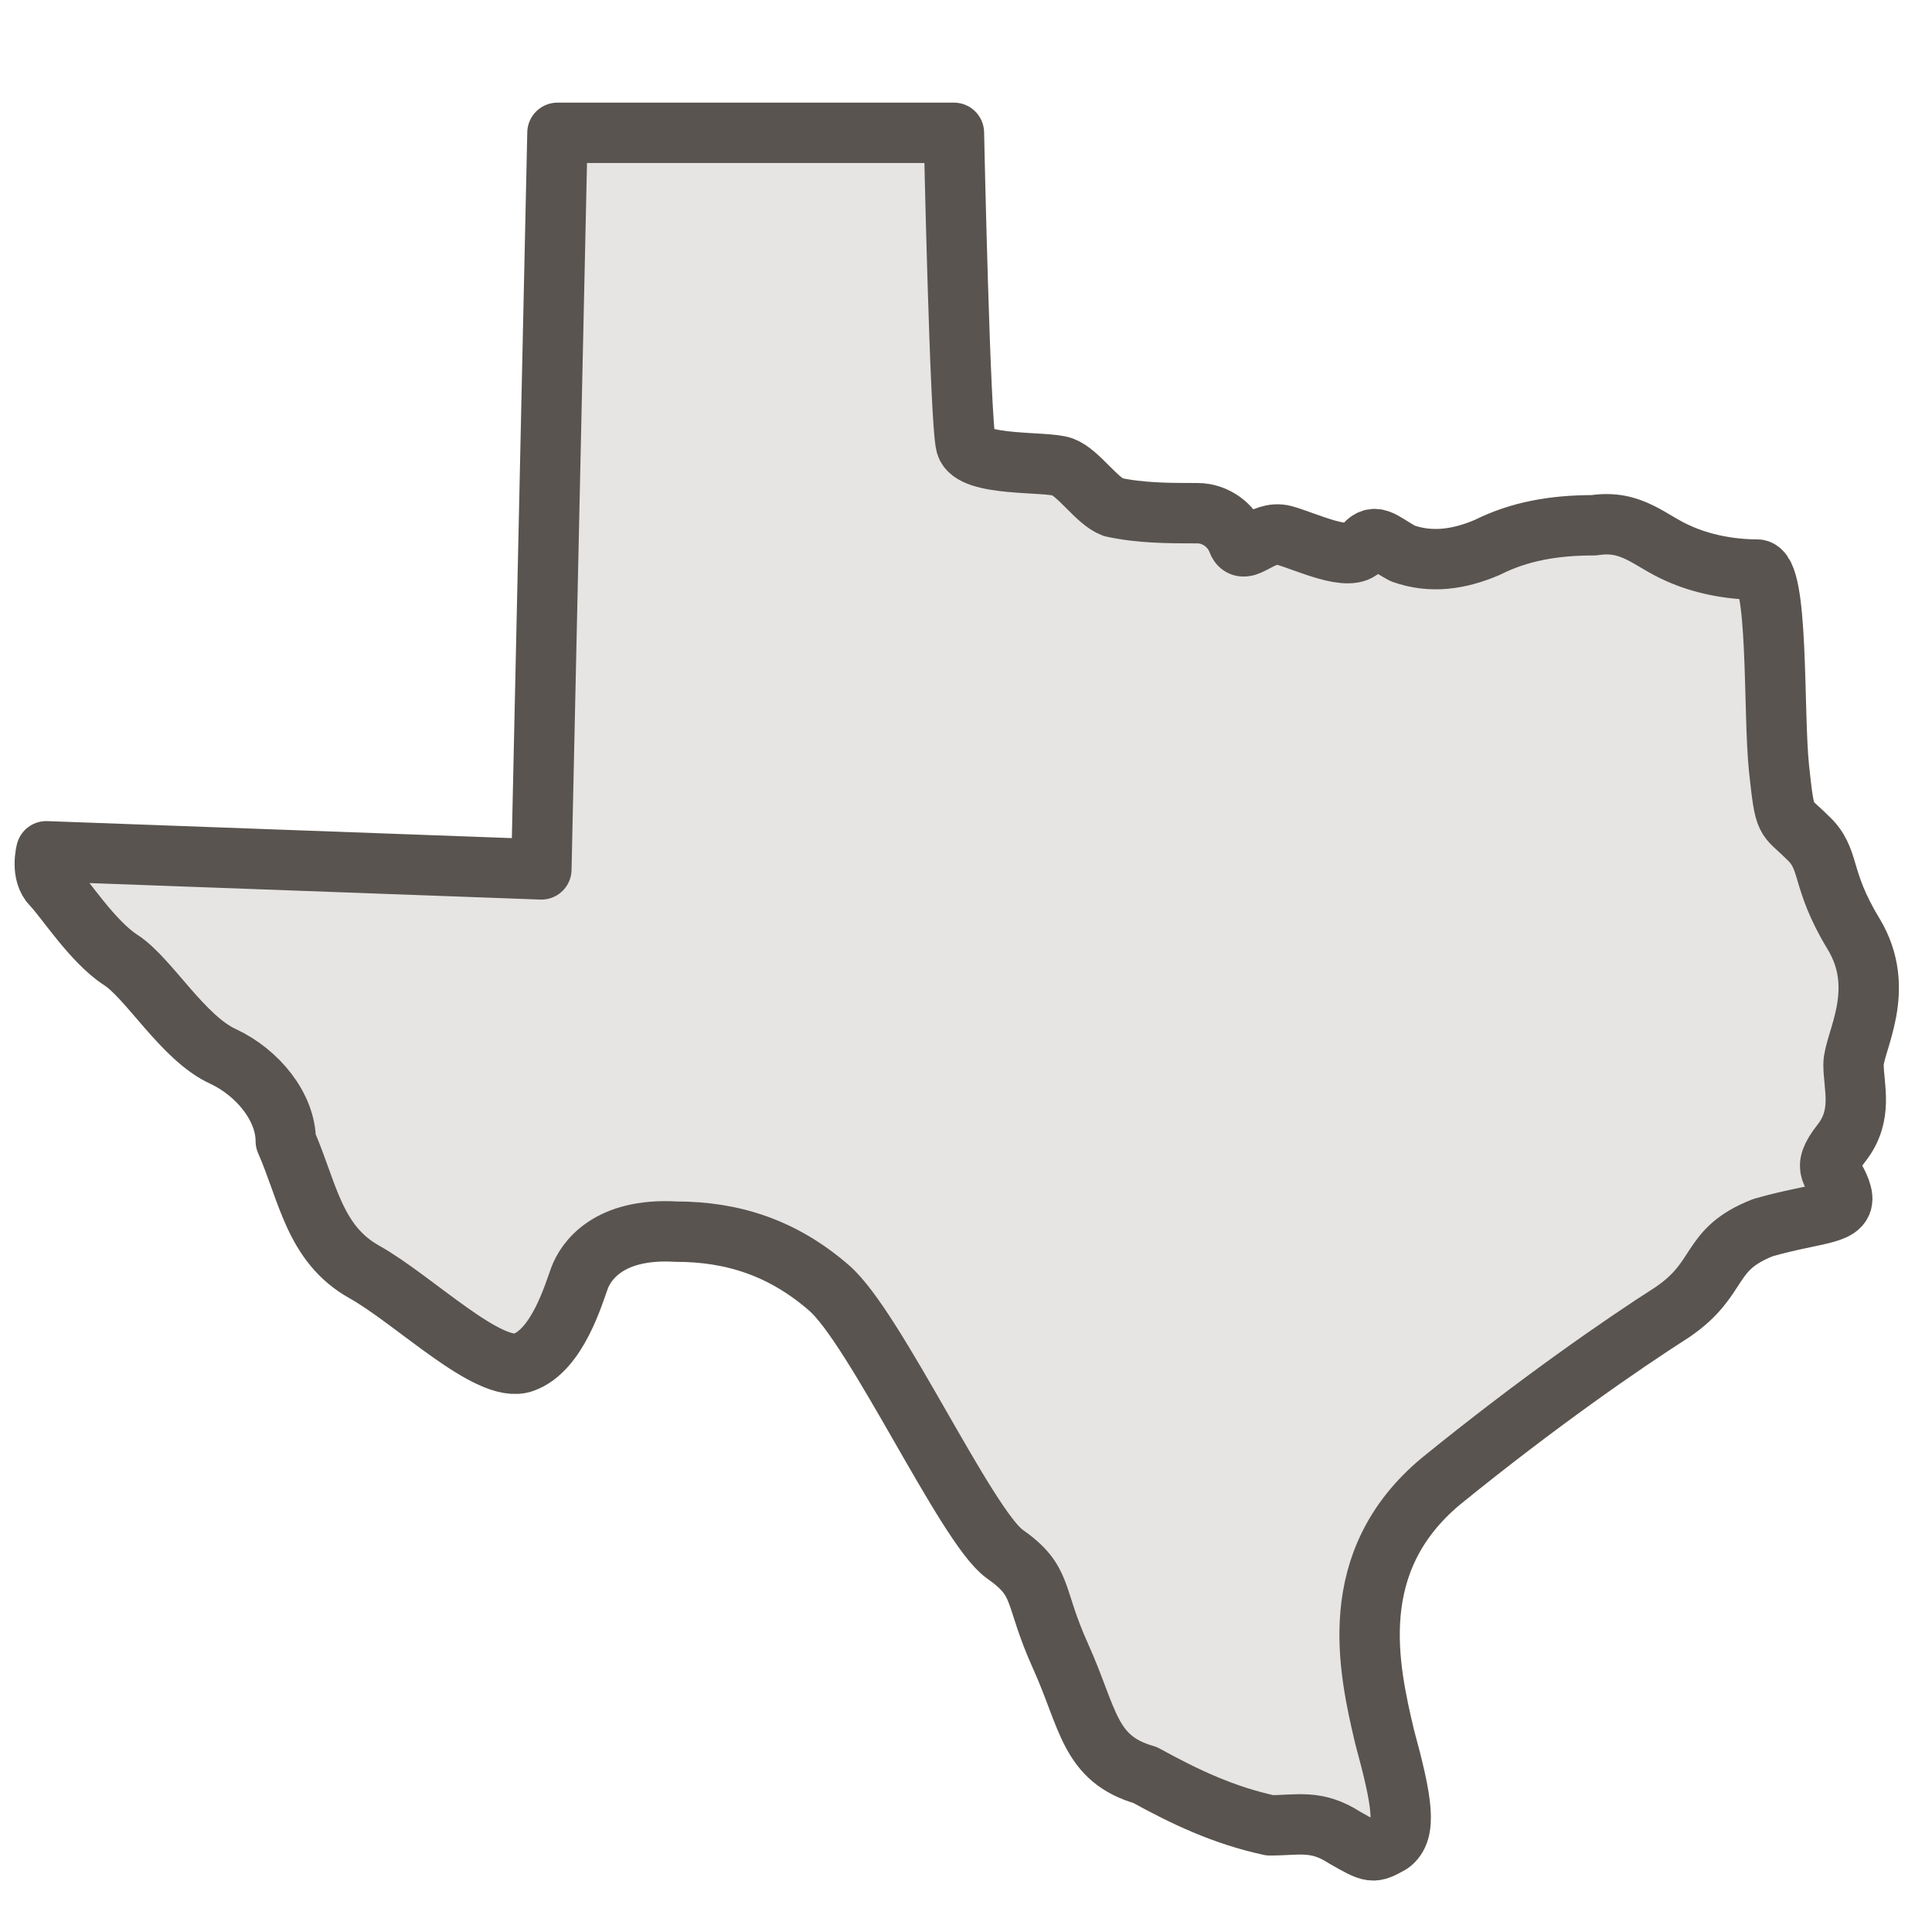
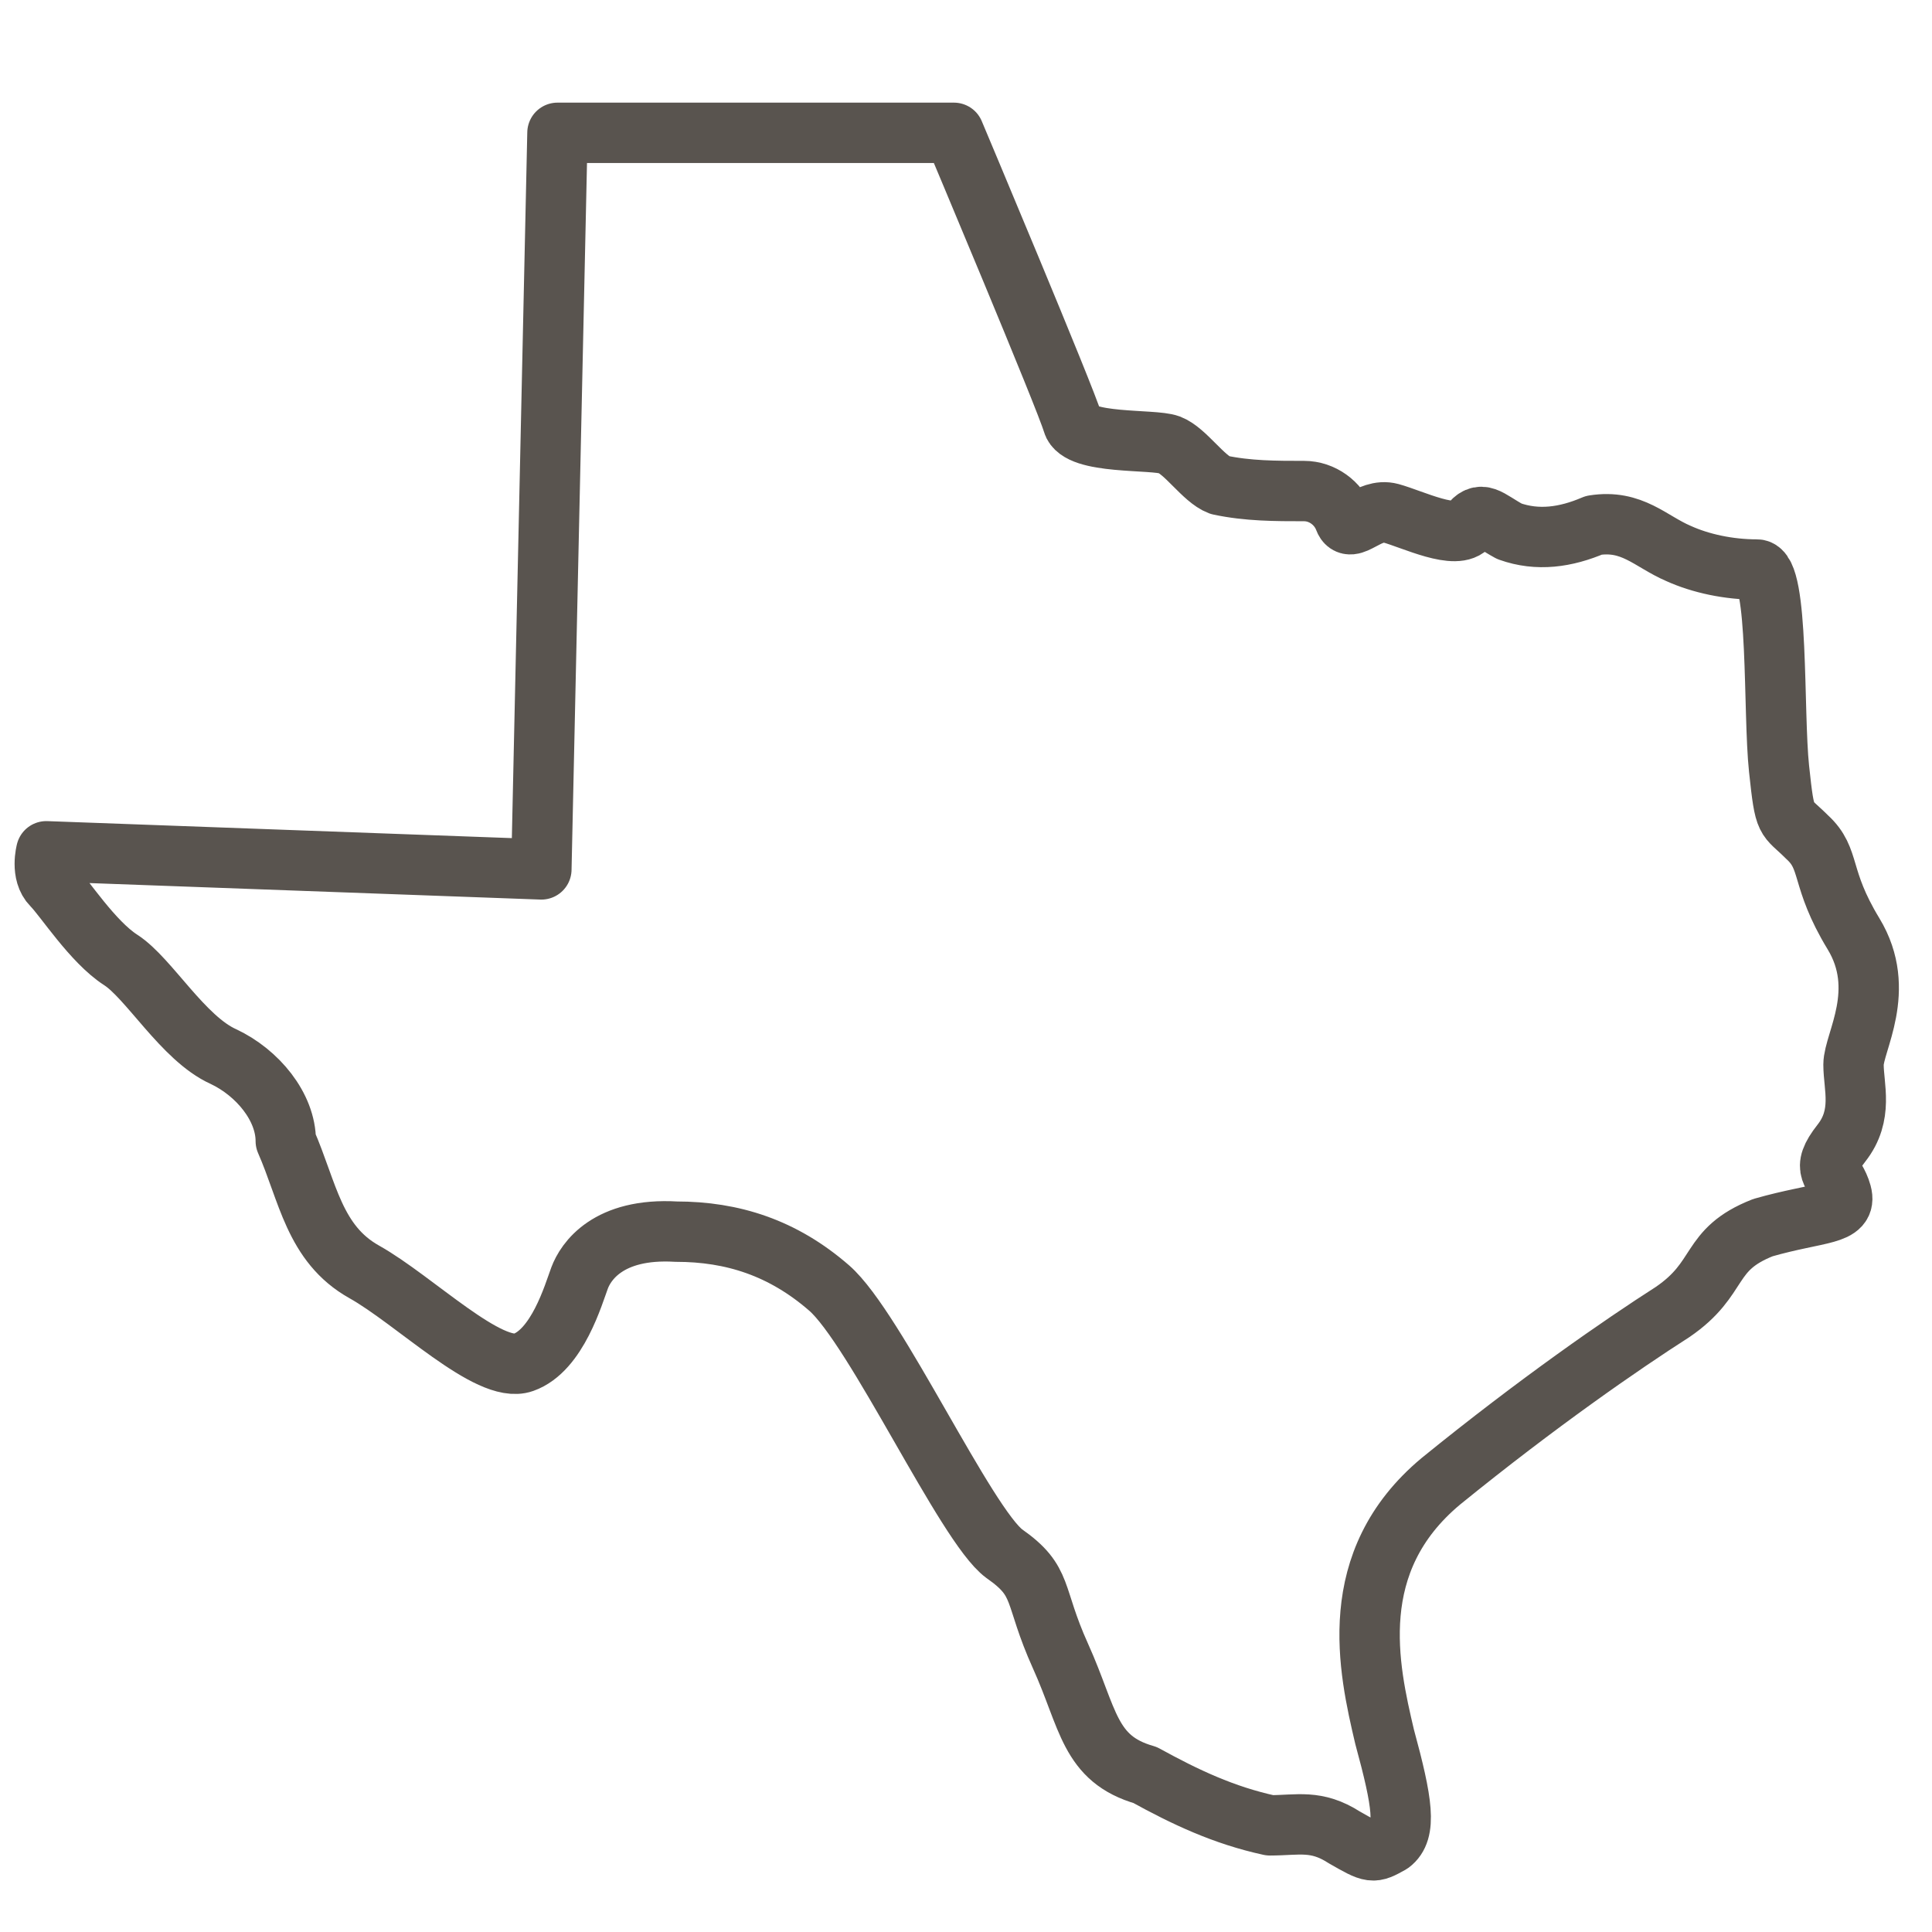
<svg xmlns="http://www.w3.org/2000/svg" version="1.1" id="Layer_1" x="0px" y="0px" viewBox="0 0 96 96" style="enable-background:new 0 0 96 96;" xml:space="preserve">
  <style type="text/css">
	.st0{opacity:0.15;fill:#59544F;}
	.st1{fill:none;stroke:#59544F;stroke-width:3;stroke-linecap:round;stroke-linejoin:round;}
</style>
  <g id="Layer_2_00000083792560091258897710000008330147463754388664_">
    <g>
      <g id="Layer_1-2_00000113318562187863996880000002817088620698090913_">
        <g>
-           <path class="st0" d="M47.4,6.6H27.7l-0.8,36.6L2.3,42.3c0,0-0.3,1.1,0.3,1.7c0.6,0.6,2,2.8,3.4,3.7s3.1,3.9,5.1,4.8      c1.7,0.8,3.1,2.5,3.1,4.2c1.1,2.5,1.4,5.1,3.9,6.5s6.2,5.1,7.9,4.5s2.5-3.4,2.8-4.2c0.3-0.8,1.4-2.5,4.8-2.3      c2.8,0,5.3,0.8,7.6,2.8c2.3,2,6.8,11.8,8.7,13.2c2,1.4,1.4,2,2.8,5.1c1.4,3.1,1.4,5.1,4.2,5.9c2,1.1,3.9,2,6.2,2.5      c1.4,0,2.3-0.3,3.7,0.6c1.4,0.8,1.4,0.8,2.3,0.3c0.8-0.6,0.6-2-0.3-5.3c-0.8-3.4-2-8.7,2.8-12.7c4.8-3.9,9-6.8,11.5-8.4      c2.5-1.7,1.7-3.1,4.5-4.2c2.8-0.8,4.2-0.6,3.9-1.7s-1.1-1.1,0-2.5c1.1-1.4,0.6-2.8,0.6-3.9c0-1.1,1.7-3.7,0-6.5      c-1.7-2.8-1.1-3.7-2.3-4.8c-1.1-1.1-1.1-0.6-1.4-3.4c-0.3-2.8,0-9.9-1.1-9.9c-1.4,0-2.8-0.3-3.9-0.8c-1.4-0.6-2.3-1.7-4.2-1.4      c-2,0-3.7,0.3-5.3,1.1c-1.4,0.6-2.8,0.8-4.2,0.3c-1.1-0.6-1.4-1.1-2-0.3c-0.6,0.8-2.8-0.3-3.9-0.6c-1.1-0.3-2,1.1-2.3,0.3      c-0.3-0.8-1.1-1.4-2-1.4c-1.4,0-2.8,0-4.2-0.3c-0.8-0.3-1.7-1.7-2.5-2c-0.8-0.3-4.5,0-4.8-1.1S47.4,6.6,47.4,6.6z" />
-           <path class="st1" d="M47.4,6.6H27.7l-0.8,36.6L2.3,42.3c0,0-0.3,1.1,0.3,1.7c0.6,0.6,2,2.8,3.4,3.7s3.1,3.9,5.1,4.8      c1.7,0.8,3.1,2.5,3.1,4.2c1.1,2.5,1.4,5.1,3.9,6.5s6.2,5.1,7.9,4.5s2.5-3.4,2.8-4.2c0.3-0.8,1.4-2.5,4.8-2.3      c2.8,0,5.3,0.8,7.6,2.8c2.3,2,6.8,11.8,8.7,13.2c2,1.4,1.4,2,2.8,5.1c1.4,3.1,1.4,5.1,4.2,5.9c2,1.1,3.9,2,6.2,2.5      c1.4,0,2.3-0.3,3.7,0.6c1.4,0.8,1.4,0.8,2.3,0.3c0.8-0.6,0.6-2-0.3-5.3c-0.8-3.4-2-8.7,2.8-12.7c4.8-3.9,9-6.8,11.5-8.4      c2.5-1.7,1.7-3.1,4.5-4.2c2.8-0.8,4.2-0.6,3.9-1.7s-1.1-1.1,0-2.5c1.1-1.4,0.6-2.8,0.6-3.9c0-1.1,1.7-3.7,0-6.5      c-1.7-2.8-1.1-3.7-2.3-4.8c-1.1-1.1-1.1-0.6-1.4-3.4c-0.3-2.8,0-9.9-1.1-9.9c-1.4,0-2.8-0.3-3.9-0.8c-1.4-0.6-2.3-1.7-4.2-1.4      c-2,0-3.7,0.3-5.3,1.1c-1.4,0.6-2.8,0.8-4.2,0.3c-1.1-0.6-1.4-1.1-2-0.3c-0.6,0.8-2.8-0.3-3.9-0.6c-1.1-0.3-2,1.1-2.3,0.3      c-0.3-0.8-1.1-1.4-2-1.4c-1.4,0-2.8,0-4.2-0.3c-0.8-0.3-1.7-1.7-2.5-2c-0.8-0.3-4.5,0-4.8-1.1S47.4,6.6,47.4,6.6z" />
+           <path class="st1" d="M47.4,6.6H27.7l-0.8,36.6L2.3,42.3c0,0-0.3,1.1,0.3,1.7c0.6,0.6,2,2.8,3.4,3.7s3.1,3.9,5.1,4.8      c1.7,0.8,3.1,2.5,3.1,4.2c1.1,2.5,1.4,5.1,3.9,6.5s6.2,5.1,7.9,4.5s2.5-3.4,2.8-4.2c0.3-0.8,1.4-2.5,4.8-2.3      c2.8,0,5.3,0.8,7.6,2.8c2.3,2,6.8,11.8,8.7,13.2c2,1.4,1.4,2,2.8,5.1c1.4,3.1,1.4,5.1,4.2,5.9c2,1.1,3.9,2,6.2,2.5      c1.4,0,2.3-0.3,3.7,0.6c1.4,0.8,1.4,0.8,2.3,0.3c0.8-0.6,0.6-2-0.3-5.3c-0.8-3.4-2-8.7,2.8-12.7c4.8-3.9,9-6.8,11.5-8.4      c2.5-1.7,1.7-3.1,4.5-4.2c2.8-0.8,4.2-0.6,3.9-1.7s-1.1-1.1,0-2.5c1.1-1.4,0.6-2.8,0.6-3.9c0-1.1,1.7-3.7,0-6.5      c-1.7-2.8-1.1-3.7-2.3-4.8c-1.1-1.1-1.1-0.6-1.4-3.4c-0.3-2.8,0-9.9-1.1-9.9c-1.4,0-2.8-0.3-3.9-0.8c-1.4-0.6-2.3-1.7-4.2-1.4      c-1.4,0.6-2.8,0.8-4.2,0.3c-1.1-0.6-1.4-1.1-2-0.3c-0.6,0.8-2.8-0.3-3.9-0.6c-1.1-0.3-2,1.1-2.3,0.3      c-0.3-0.8-1.1-1.4-2-1.4c-1.4,0-2.8,0-4.2-0.3c-0.8-0.3-1.7-1.7-2.5-2c-0.8-0.3-4.5,0-4.8-1.1S47.4,6.6,47.4,6.6z" />
        </g>
      </g>
    </g>
  </g>
</svg>